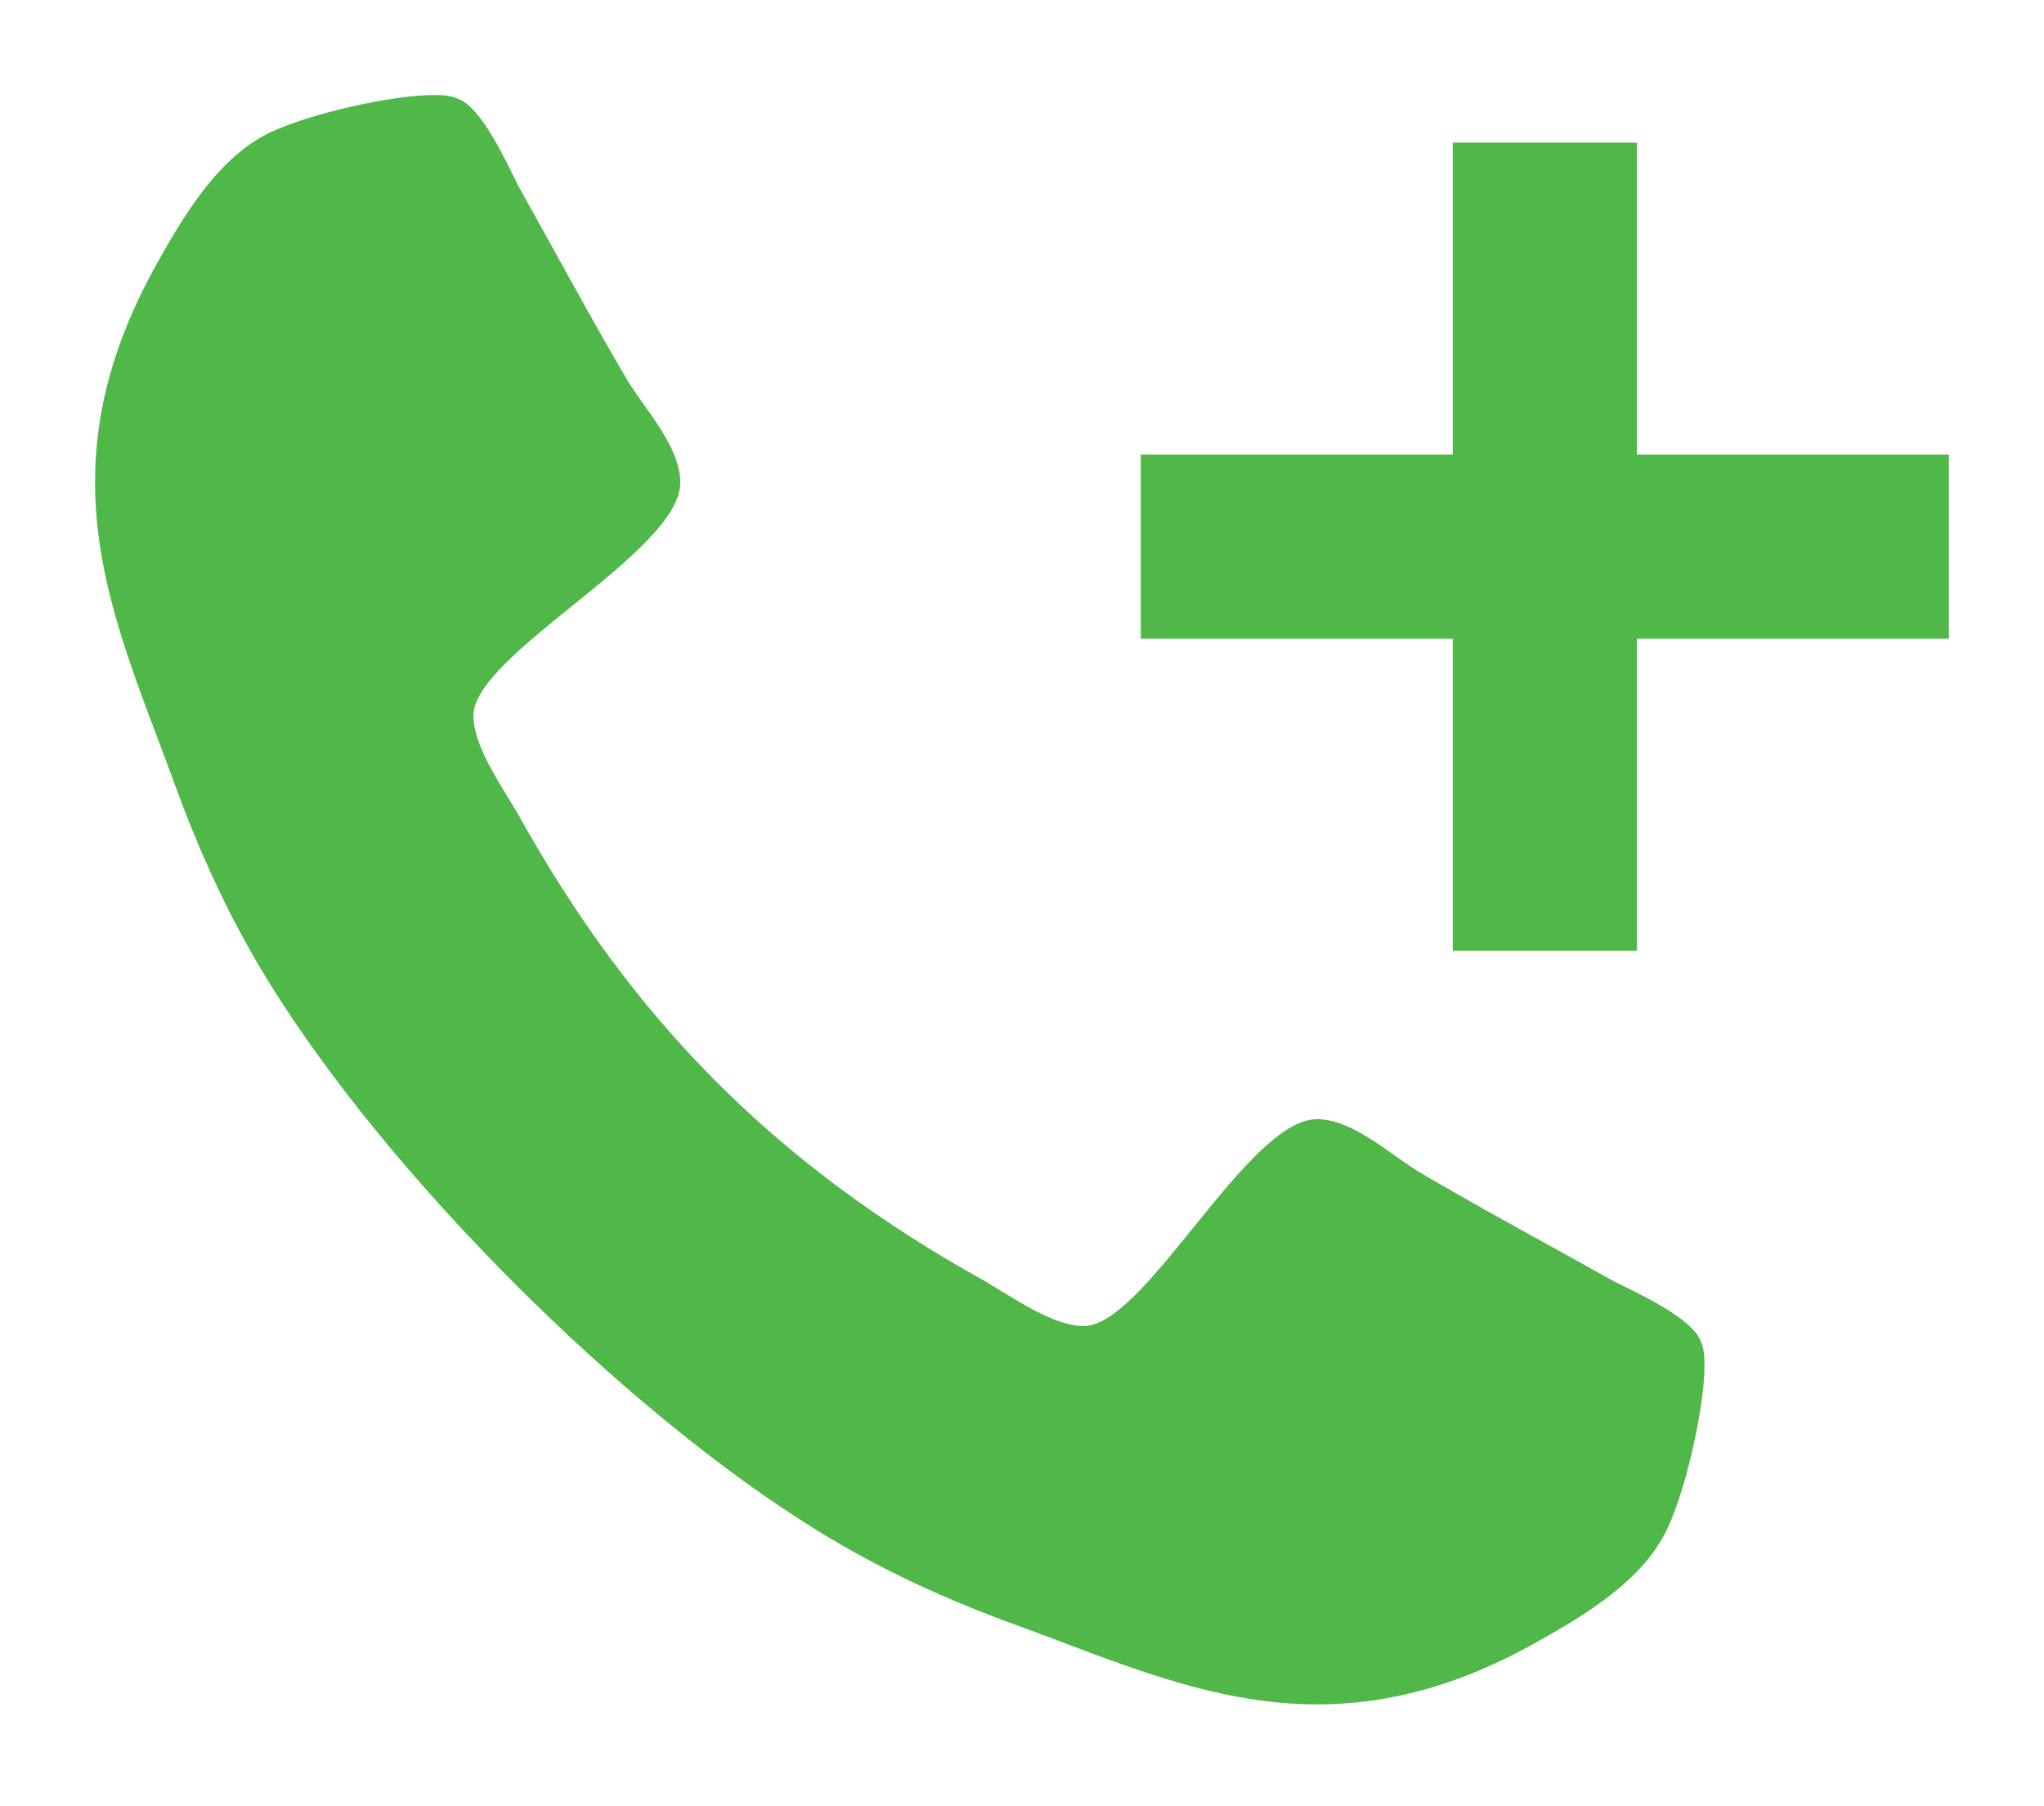
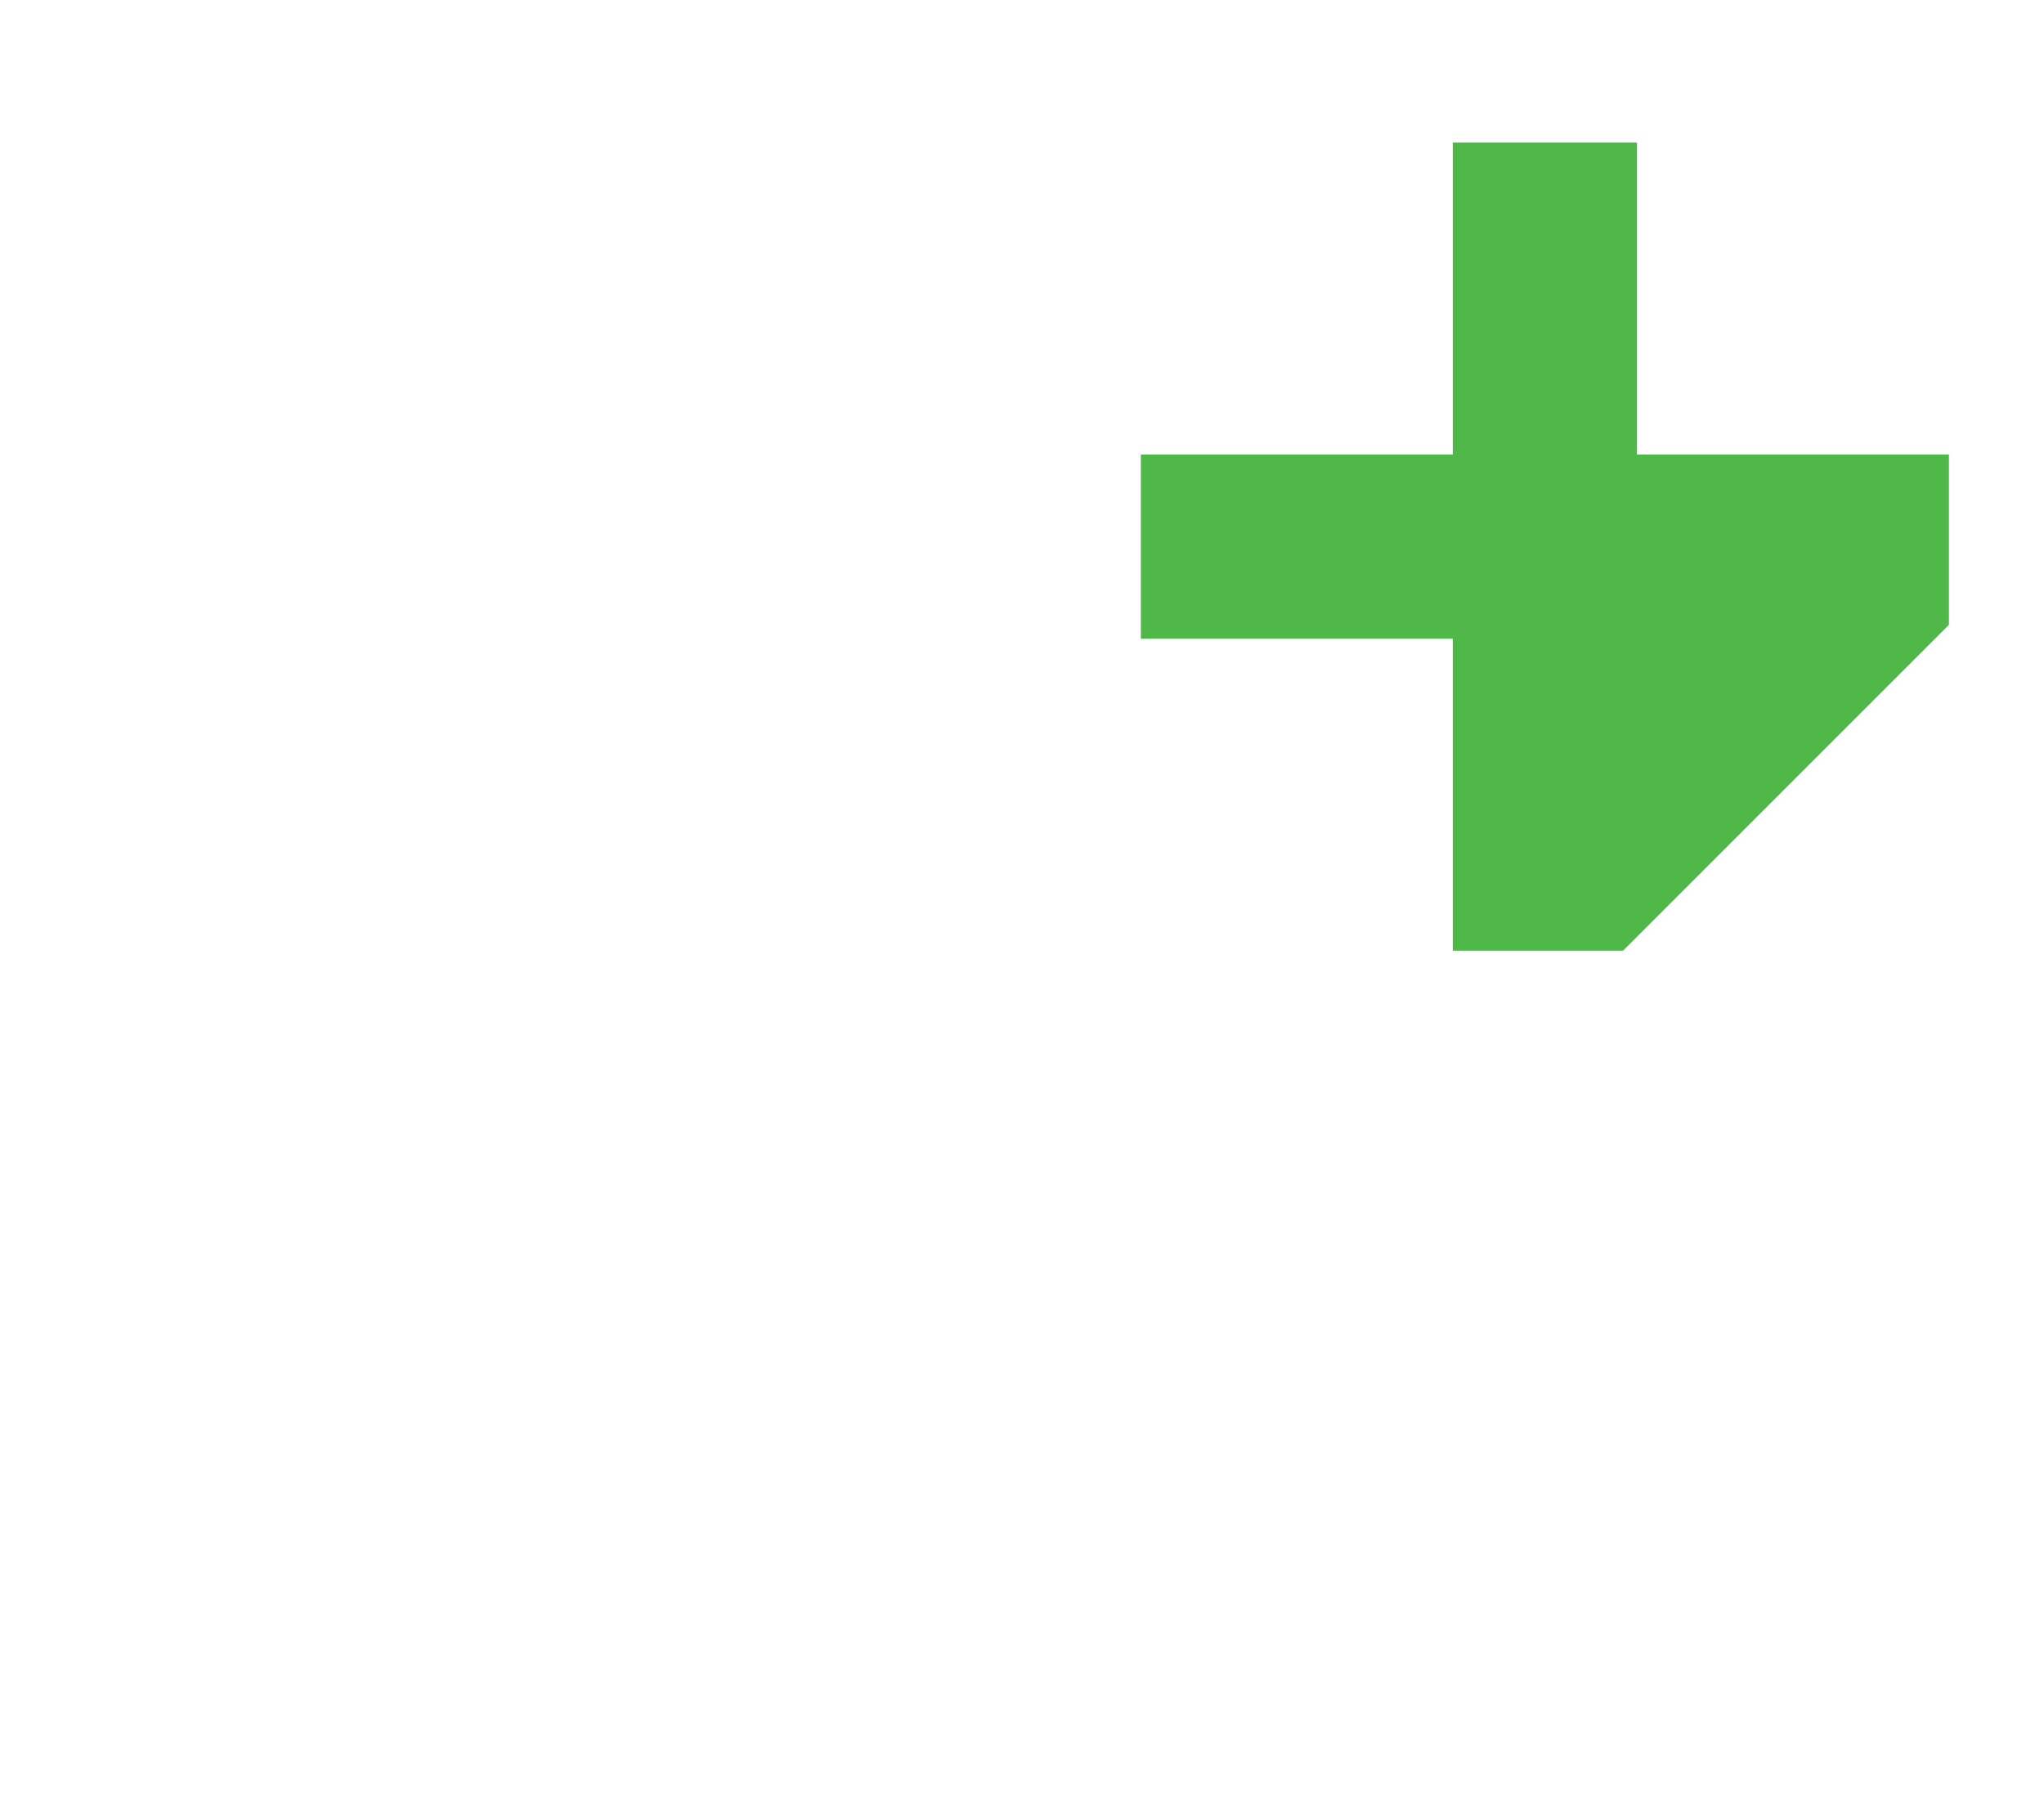
<svg xmlns="http://www.w3.org/2000/svg" width="86px" height="76px" viewBox="0 0 86 76" version="1.1">
  <title>5E7811A9-25F0-4460-8624-AD0377F32087</title>
  <desc>Created with sketchtool.</desc>
  <defs>
    <filter x="-9.2%" y="-7.4%" width="121.1%" height="120.6%" filterUnits="objectBoundingBox" id="filter-1">
      <feOffset dx="0" dy="2" in="SourceAlpha" result="shadowOffsetOuter1" />
      <feGaussianBlur stdDeviation="2" in="shadowOffsetOuter1" result="shadowBlurOuter1" />
      <feColorMatrix values="0 0 0 0 0   0 0 0 0 0   0 0 0 0 0  0 0 0 0.2 0" type="matrix" in="shadowBlurOuter1" result="shadowMatrixOuter1" />
      <feMerge>
        <feMergeNode in="shadowMatrixOuter1" />
        <feMergeNode in="SourceGraphic" />
      </feMerge>
    </filter>
  </defs>
  <g id="Patient---ProVital-Program" stroke="none" stroke-width="1" fill="none" fill-rule="evenodd">
    <g id="ProVital-Desktop" transform="translate(-417, -1379)" fill="#50B848">
      <g id="reminder-call-icon" filter="url(#filter-1)" transform="translate(421, 1381)">
-         <path d="M67.714,53.479 C67.714,55.21 66.945,58.577 66.223,60.164 C65.213,62.52 62.52,64.059 60.356,65.262 C57.519,66.801 54.633,67.714 51.411,67.714 C46.938,67.714 42.899,65.887 38.811,64.396 C35.877,63.338 33.04,62.039 30.394,60.404 C22.219,55.355 12.36,45.496 7.31,37.32 C5.675,34.675 4.376,31.837 3.318,28.904 C1.828,24.816 0,20.776 0,16.303 C0,13.081 0.914,10.196 2.453,7.358 C3.655,5.194 5.194,2.501 7.551,1.491 C9.138,0.769 12.504,0 14.235,0 C14.572,0 14.909,0 15.245,0.144 C16.255,0.481 17.313,2.837 17.794,3.799 C19.333,6.541 20.824,9.33 22.411,12.023 C23.181,13.274 24.623,14.813 24.623,16.303 C24.623,19.237 15.919,23.517 15.919,26.114 C15.919,27.413 17.121,29.096 17.794,30.25 C22.652,39.003 28.711,45.063 37.464,49.92 C38.618,50.593 40.302,51.796 41.6,51.796 C44.197,51.796 48.477,43.091 51.411,43.091 C52.902,43.091 54.441,44.534 55.691,45.303 C58.384,46.89 61.174,48.381 63.915,49.92 C64.877,50.401 67.233,51.459 67.57,52.469 C67.714,52.806 67.714,53.142 67.714,53.479 Z" id="" />
-         <path d="M58.125,21.875 L45,21.875 L45,16.125 L58.125,16.125 L58.125,3 L63.875,3 L63.875,16.125 L77,16.125 L77,21.875 L63.875,21.875 L63.875,35 L58.125,35 L58.125,21.875 Z" id="+" stroke="#50B848" stroke-width="2" />
+         <path d="M58.125,21.875 L45,21.875 L45,16.125 L58.125,16.125 L58.125,3 L63.875,3 L63.875,16.125 L77,16.125 L77,21.875 L63.875,35 L58.125,35 L58.125,21.875 Z" id="+" stroke="#50B848" stroke-width="2" />
      </g>
    </g>
  </g>
</svg>